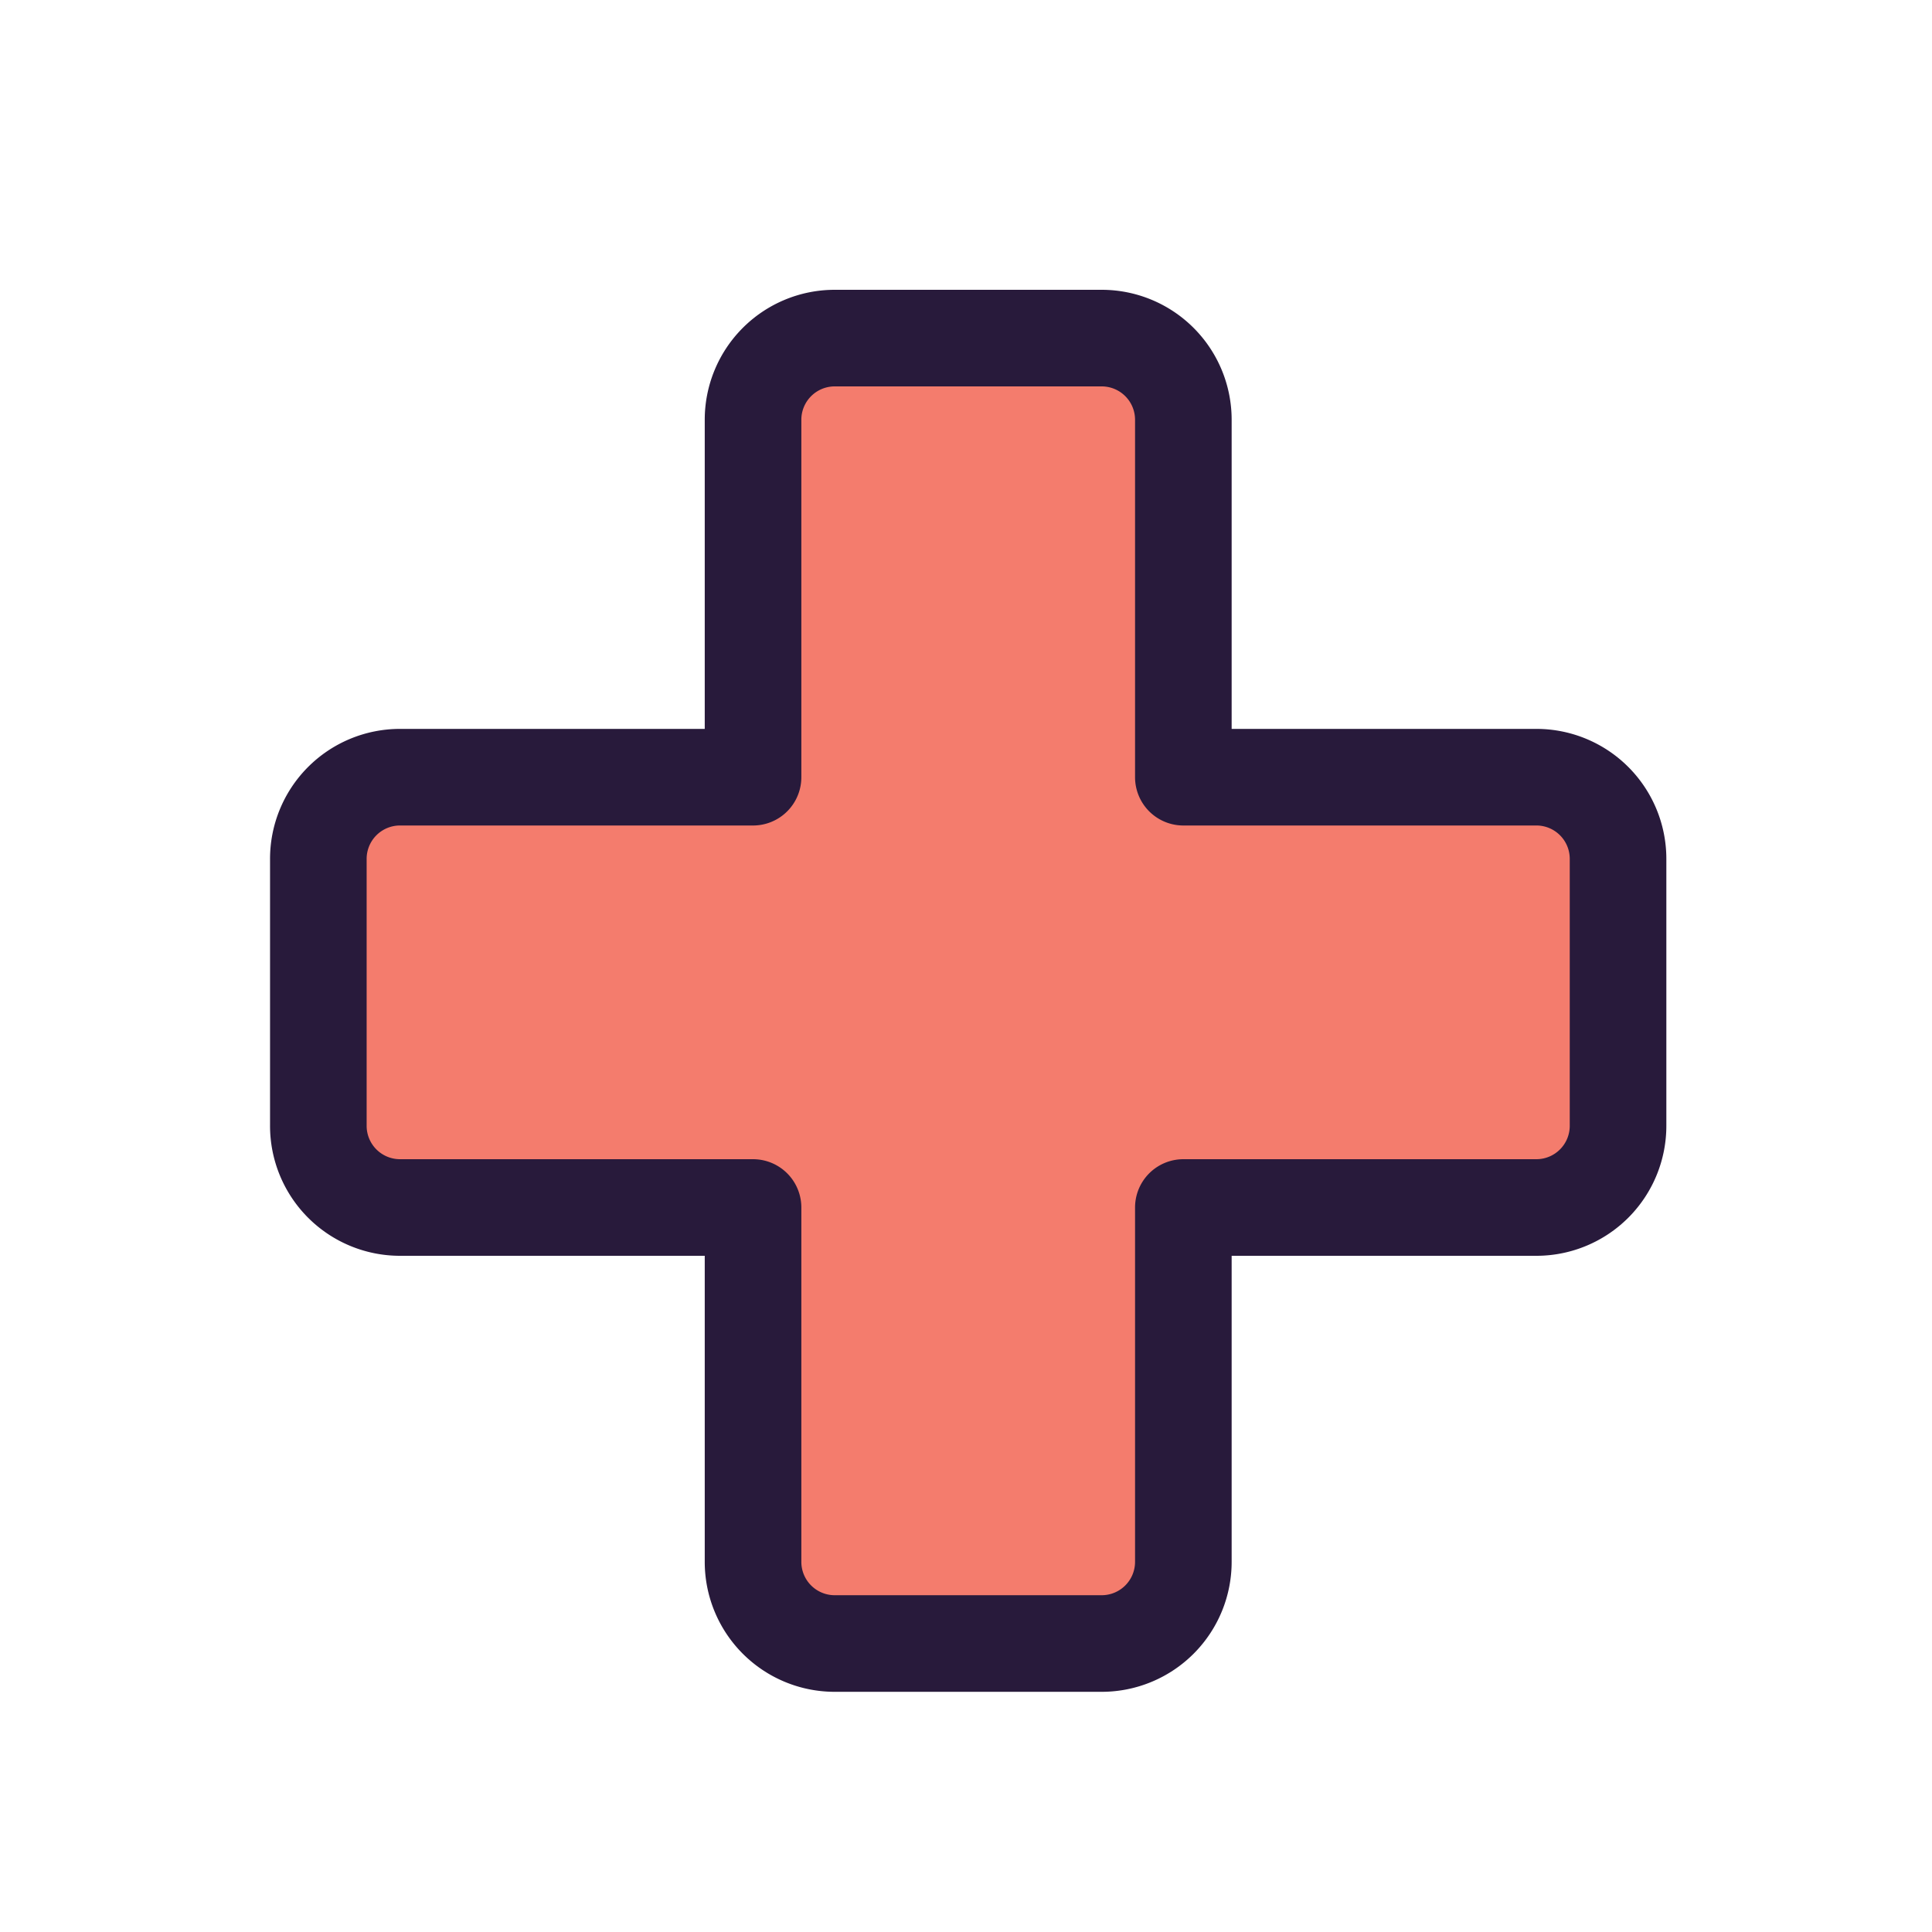
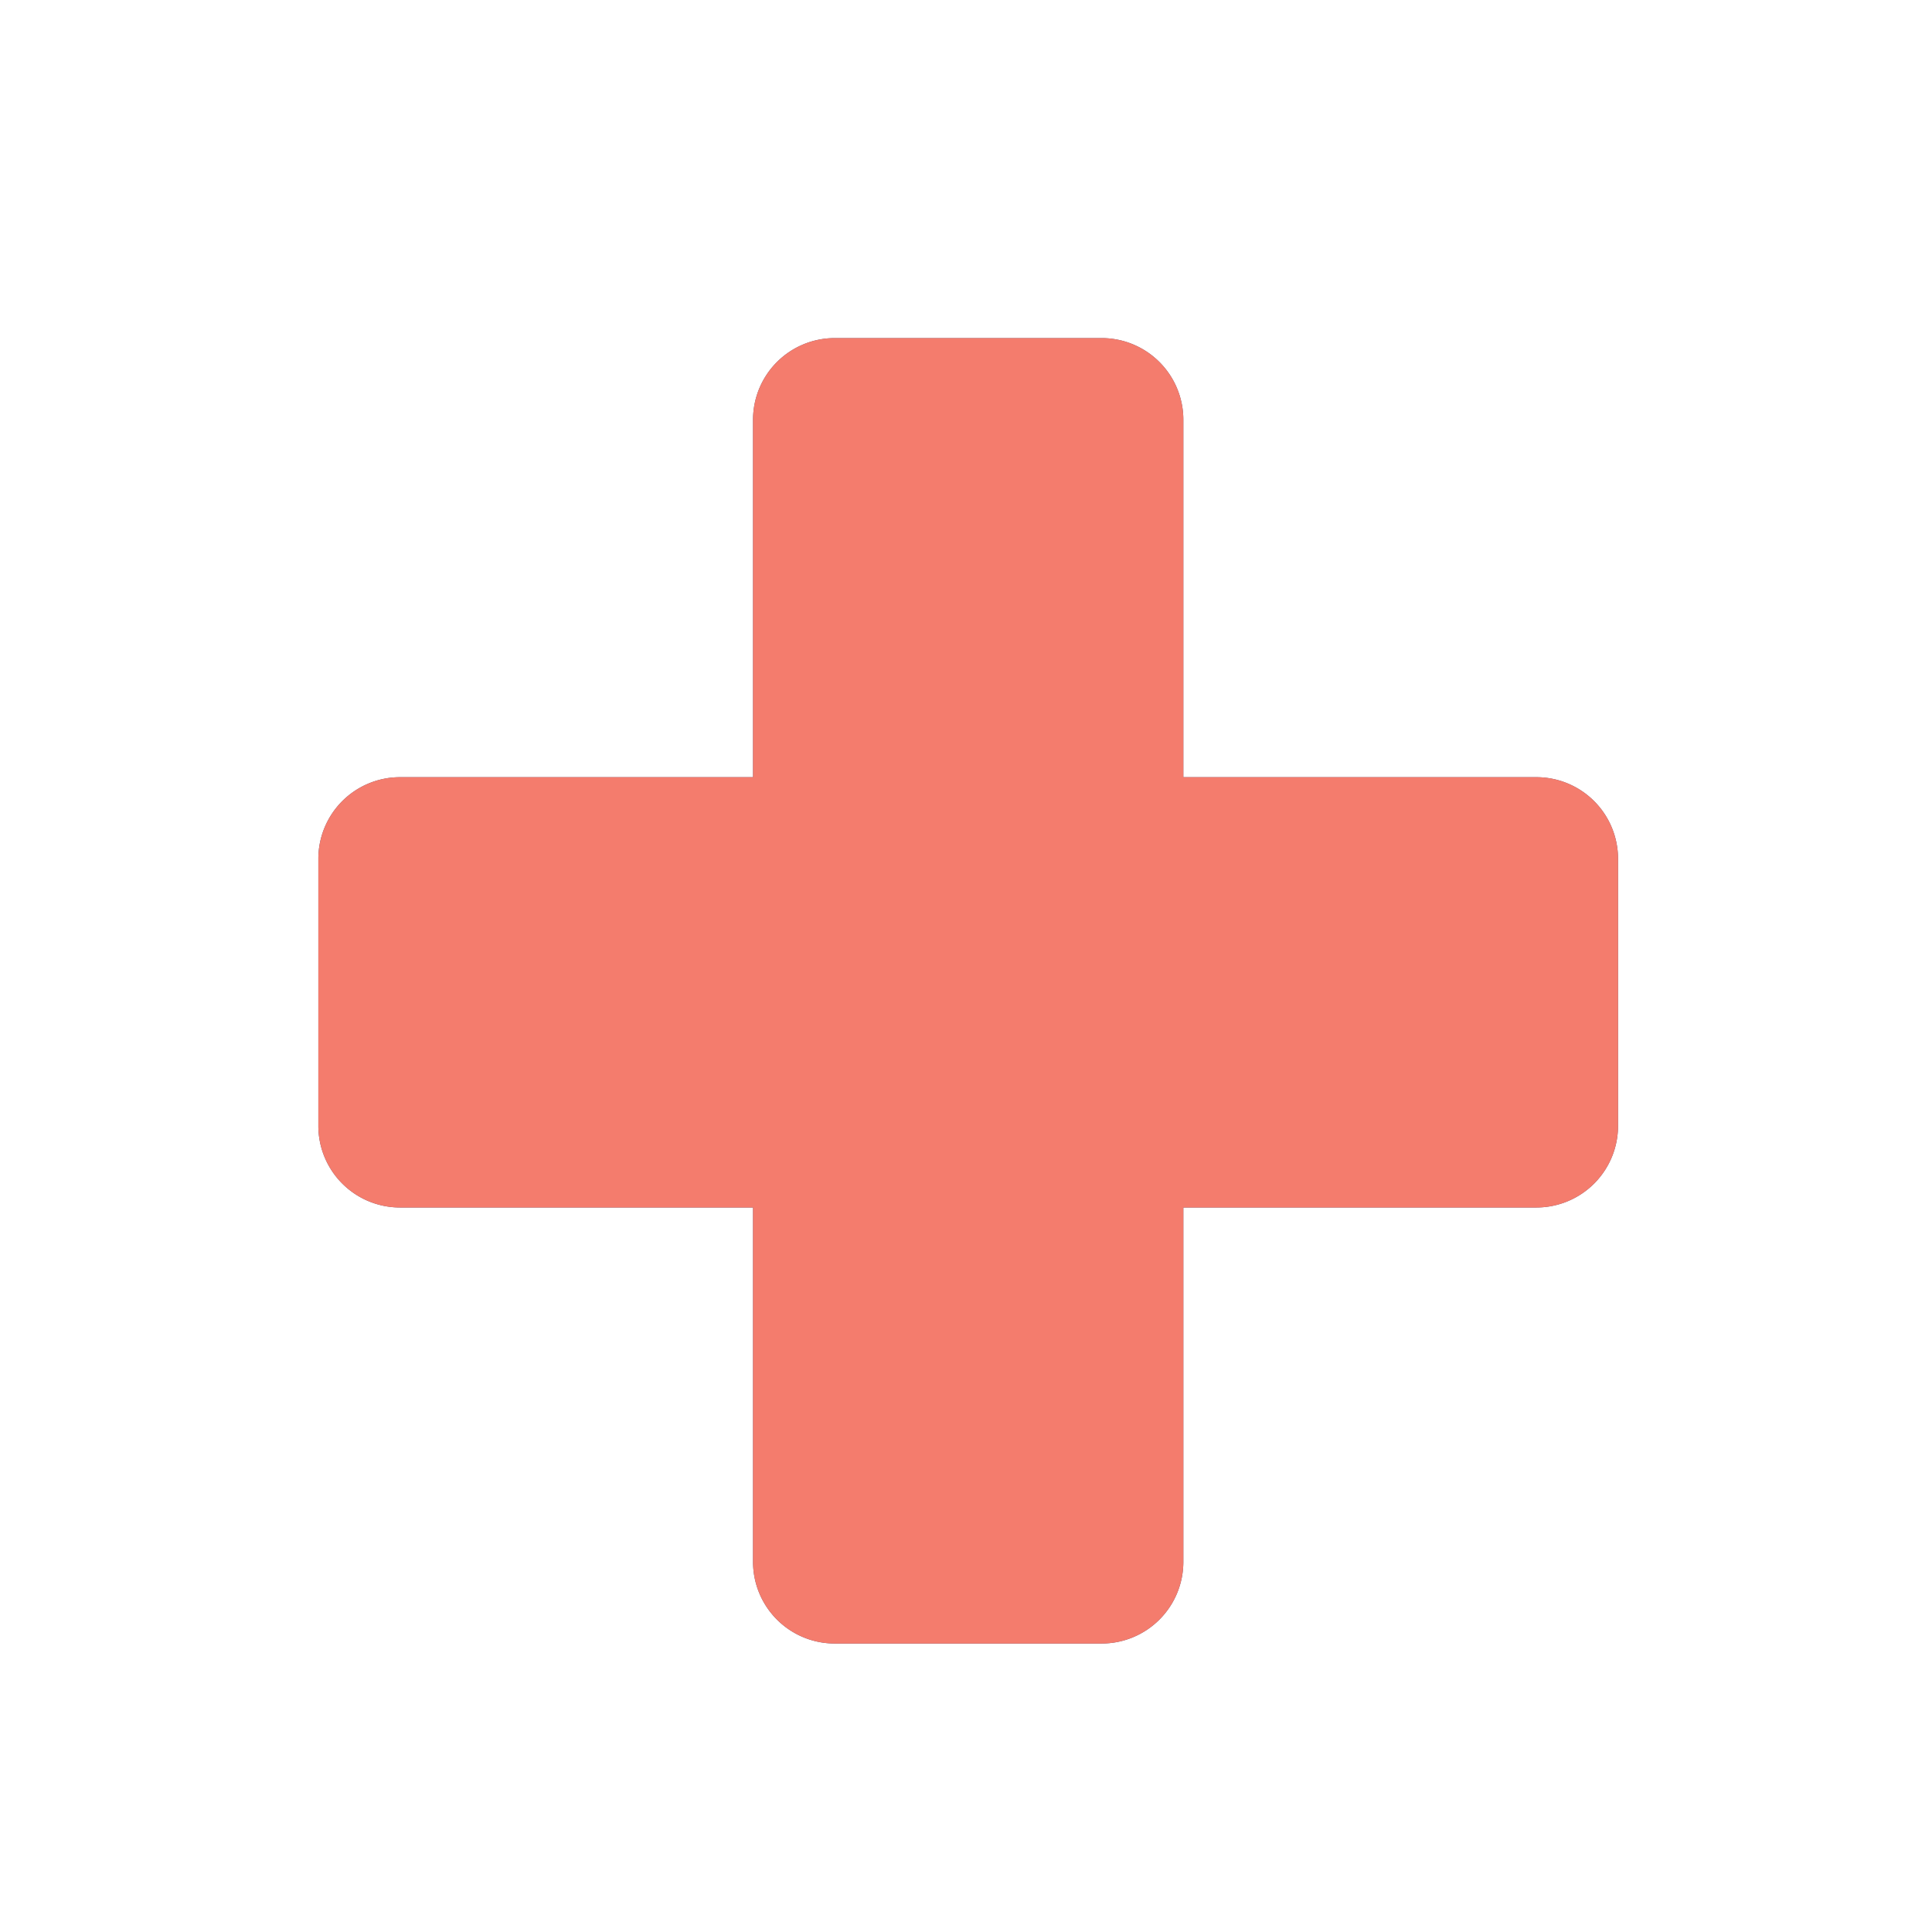
<svg xmlns="http://www.w3.org/2000/svg" width="880px" height="880px" viewBox="0 0 105.6 105.6">
  <g transform="translate(-10.56 -10.56) scale(1.2)">
    <path d="M62.7,63.8H78.79A3.72,3.72,0,0,0,82.5,60.07V47.93A3.72,3.72,0,0,0,78.79,44.2H62.7V27.93A3.72,3.72,0,0,0,58.99,24.2H46.81A3.72,3.72,0,0,0,43.1,27.93V44.2H27.01A3.72,3.72,0,0,0,23.3,47.93V60.07A3.72,3.72,0,0,0,27.01,63.8H43.1V79.93A3.72,3.72,0,0,0,46.81,83.66H58.99A3.72,3.72,0,0,0,62.7,79.93Z" style="fill:#575072" />
    <path d="M62.7,63.8H78.79A3.72,3.72,0,0,0,82.5,60.07V47.93A3.72,3.72,0,0,0,78.79,44.2H62.7V27.93A3.72,3.72,0,0,0,58.99,24.2H46.81A3.72,3.72,0,0,0,43.1,27.93V44.2H27.01A3.72,3.72,0,0,0,23.3,47.93V60.07A3.72,3.72,0,0,0,27.01,63.8H43.1V79.93A3.72,3.72,0,0,0,46.81,83.66H58.99A3.72,3.72,0,0,0,62.7,79.93Z" style="fill:#f47c6d" />
-     <path d="M62.7,63.8H78.79A3.72,3.72,0,0,0,82.5,60.07V47.93A3.72,3.72,0,0,0,78.79,44.2H62.7V27.93A3.72,3.72,0,0,0,58.99,24.2H46.81A3.72,3.72,0,0,0,43.1,27.93V44.2H27.01A3.72,3.72,0,0,0,23.3,47.93V60.07A3.72,3.72,0,0,0,27.01,63.8H43.1V79.93A3.72,3.72,0,0,0,46.81,83.66H58.99A3.72,3.72,0,0,0,62.7,79.93Z" style="fill:none;stroke:#281a3b;stroke-linecap:round;stroke-linejoin:round;stroke-width:4.4px" />
  </g>
</svg>